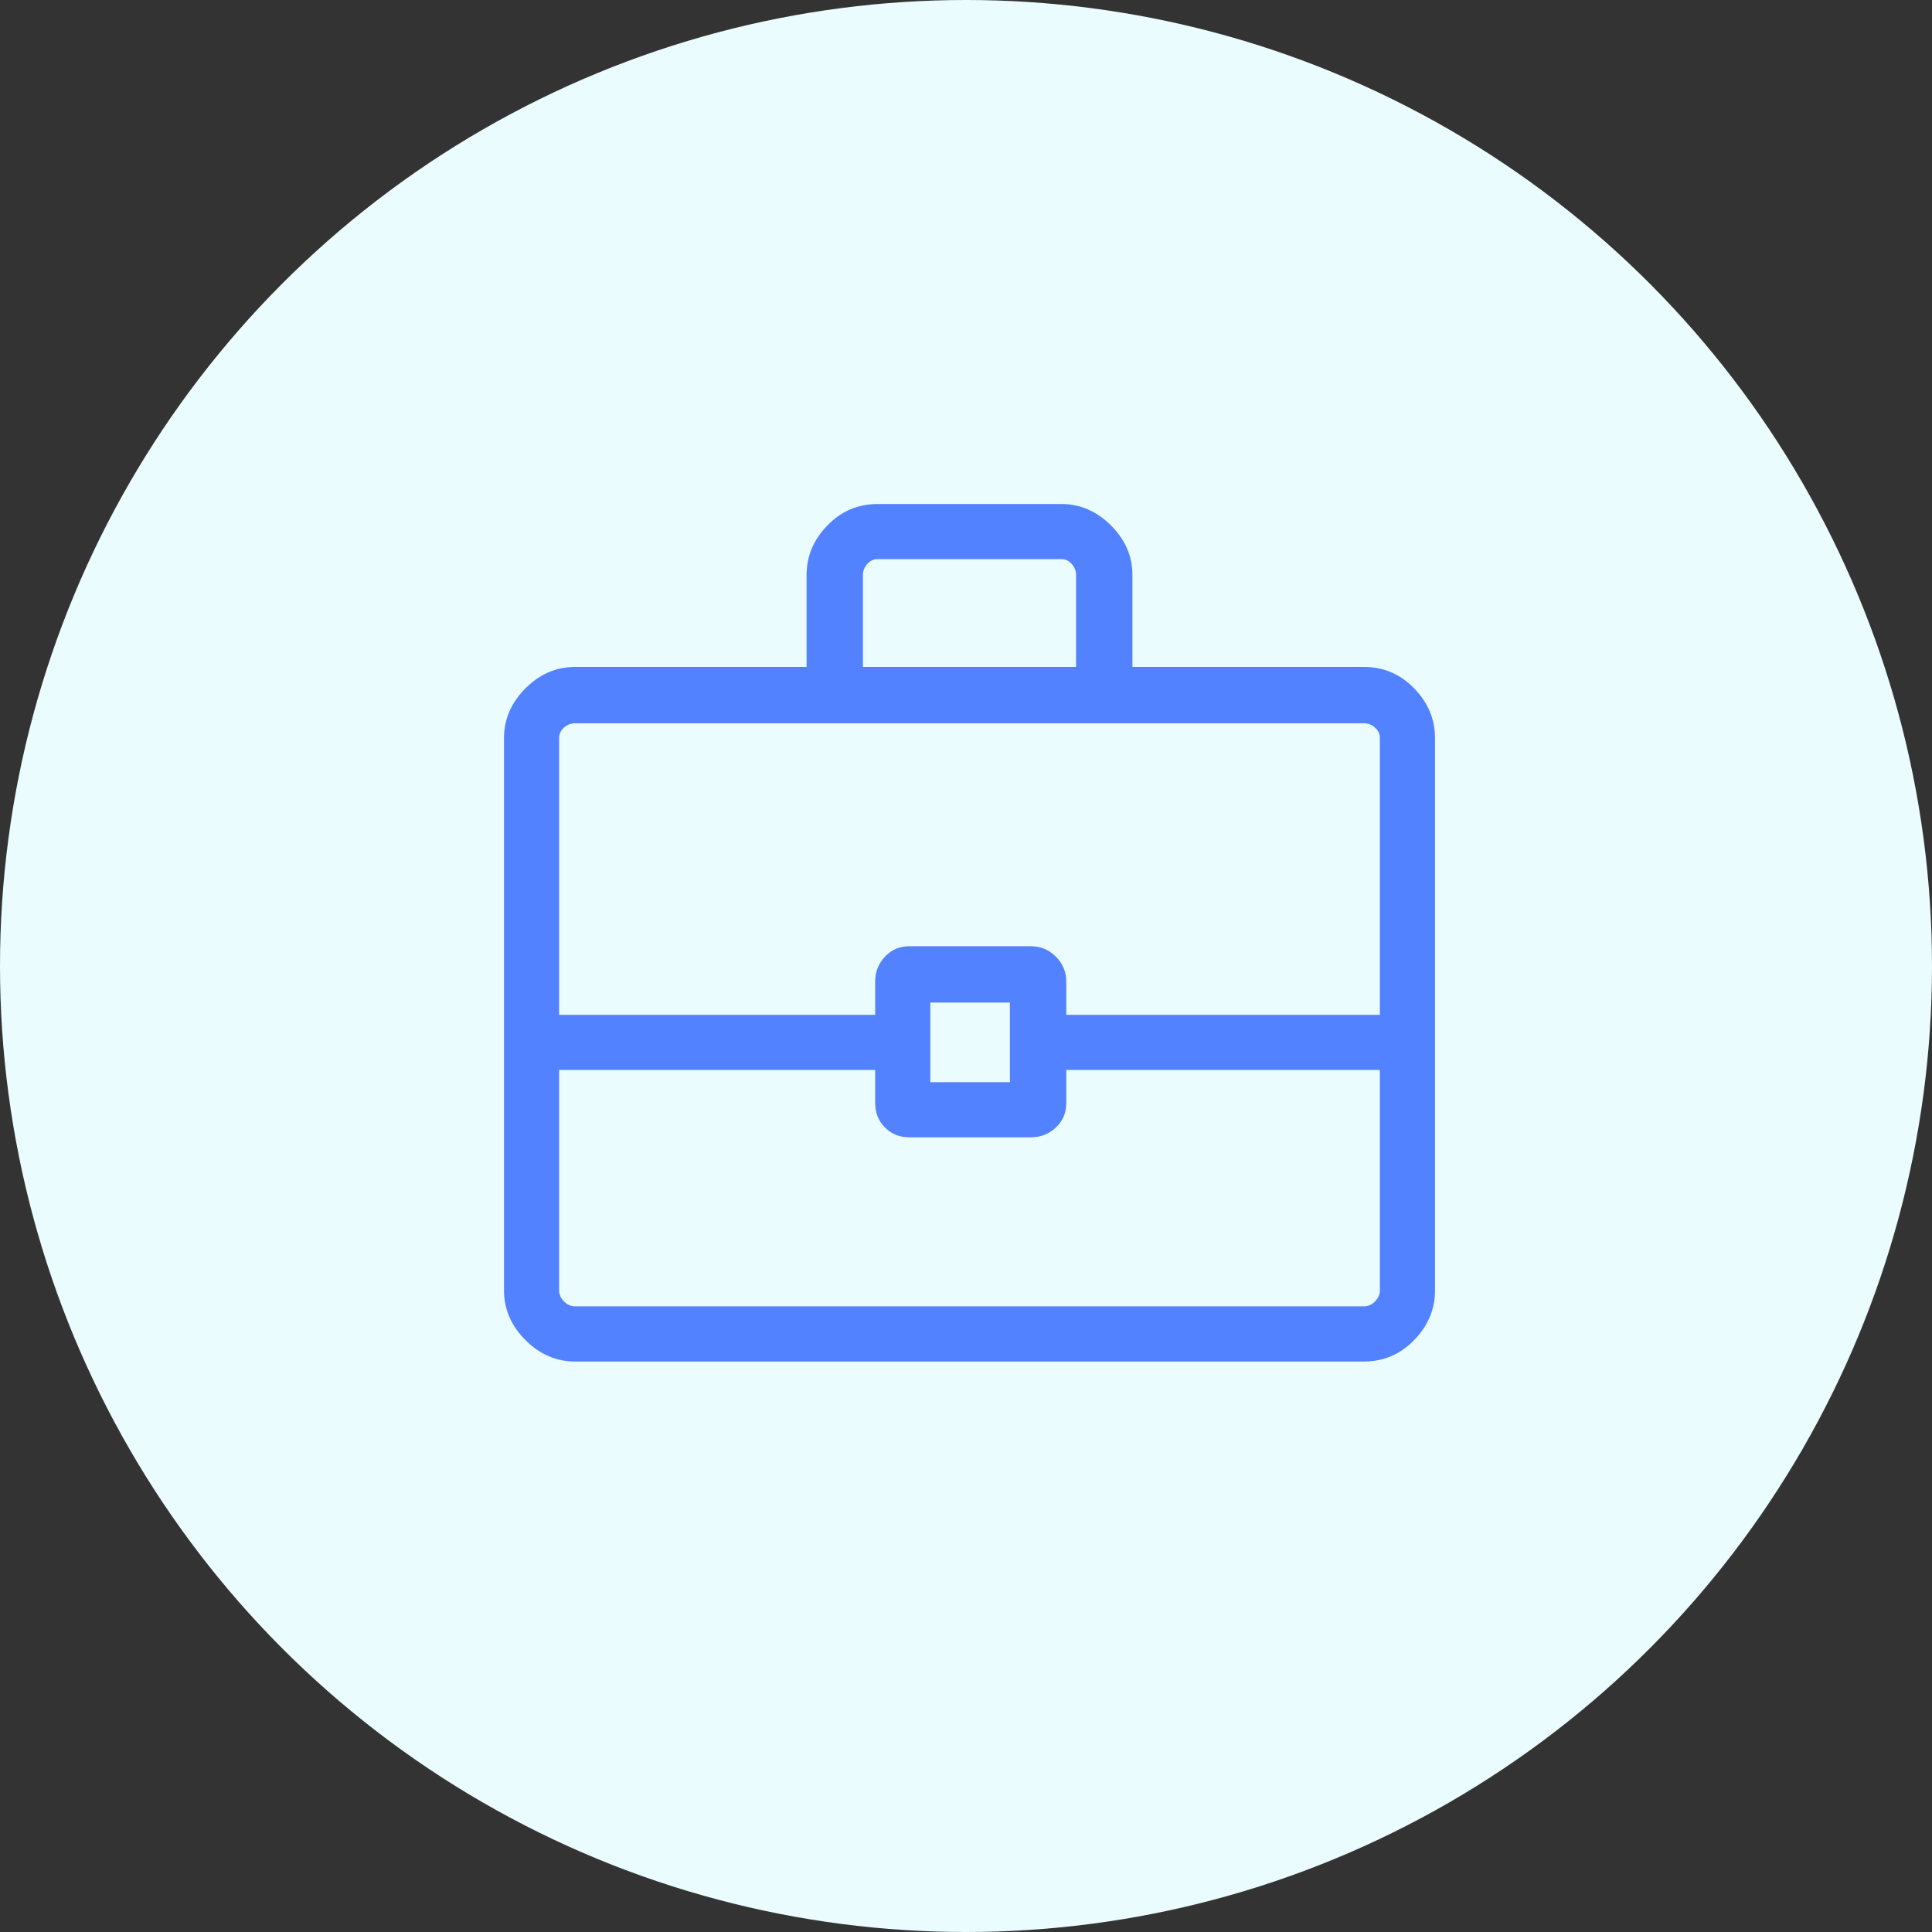
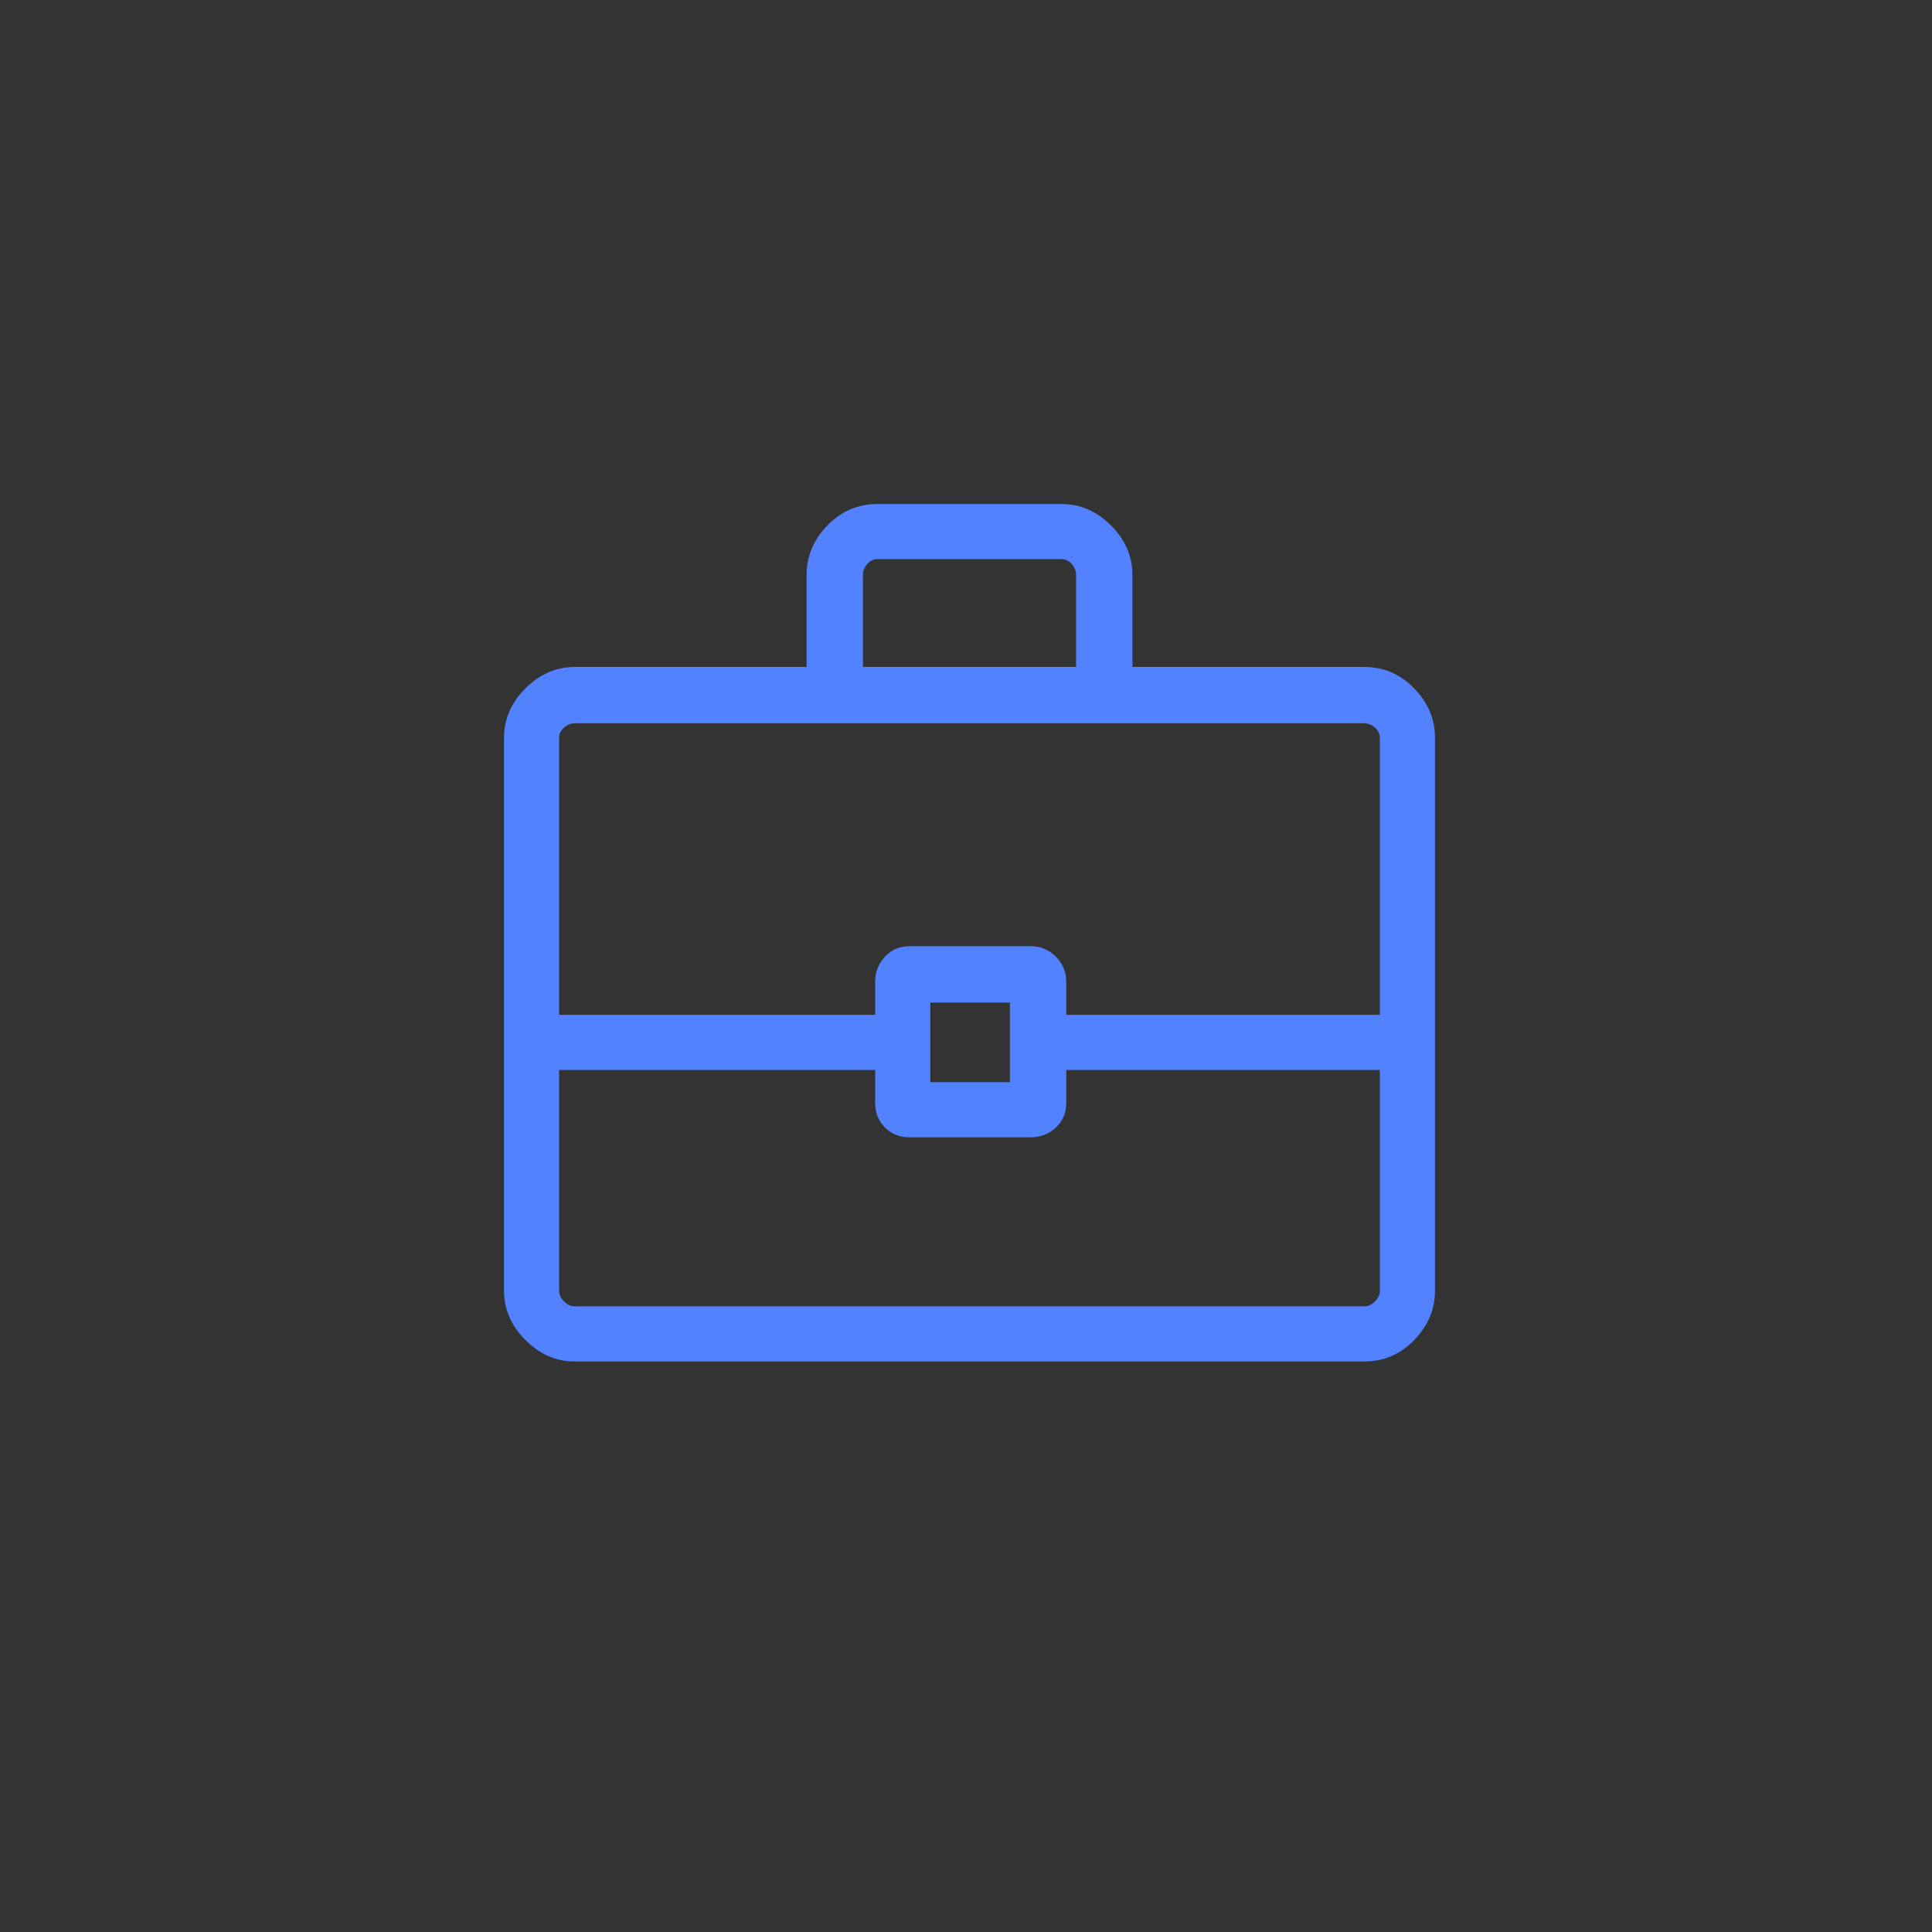
<svg xmlns="http://www.w3.org/2000/svg" width="70" height="70" viewBox="0 0 70 70" fill="none">
  <rect x="0" y="0" width="70" height="70" fill="#333333" stroke="none" />
-   <circle cx="35" cy="35" r="35" fill="#EAFCFD" />
  <path d="M29.224 24.164V20.835C29.224 20.155 29.475 19.555 29.978 19.038C30.481 18.52 31.088 18.261 31.798 18.261H38.456C39.136 18.261 39.735 18.52 40.253 19.038C40.771 19.555 41.03 20.155 41.03 20.835V24.164H49.418C50.129 24.164 50.735 24.423 51.238 24.941C51.741 25.459 51.993 26.058 51.993 26.738V46.755C51.993 47.436 51.741 48.035 51.238 48.553C50.735 49.071 50.129 49.33 49.418 49.33H20.835C20.154 49.33 19.555 49.071 19.038 48.553C18.52 48.035 18.261 47.436 18.261 46.755V26.738C18.261 26.058 18.52 25.459 19.038 24.941C19.555 24.423 20.154 24.164 20.835 24.164H29.224ZM31.265 24.164H38.988V20.835C38.988 20.687 38.936 20.554 38.833 20.436C38.729 20.317 38.603 20.258 38.456 20.258H31.798C31.65 20.258 31.524 20.317 31.421 20.436C31.317 20.554 31.265 20.687 31.265 20.835V24.164ZM49.995 38.766H38.633V39.965C38.633 40.32 38.507 40.616 38.256 40.852C38.004 41.089 37.701 41.207 37.346 41.207H32.952C32.597 41.207 32.301 41.089 32.064 40.852C31.828 40.616 31.709 40.32 31.709 39.965V38.766H20.258V46.755C20.258 46.903 20.317 47.036 20.436 47.155C20.554 47.273 20.687 47.332 20.835 47.332H49.418C49.566 47.332 49.7 47.273 49.818 47.155C49.936 47.036 49.995 46.903 49.995 46.755V38.766ZM33.706 39.21H36.591V36.325H33.706V39.21ZM20.258 36.769H31.709V35.571C31.709 35.216 31.828 34.912 32.064 34.661C32.301 34.409 32.597 34.283 32.952 34.283H37.346C37.701 34.283 38.004 34.409 38.256 34.661C38.507 34.912 38.633 35.216 38.633 35.571V36.769H49.995V26.738C49.995 26.59 49.936 26.465 49.818 26.361C49.7 26.257 49.566 26.206 49.418 26.206H20.835C20.687 26.206 20.554 26.257 20.436 26.361C20.317 26.465 20.258 26.59 20.258 26.738V36.769Z" fill="#5282FF" />
</svg>